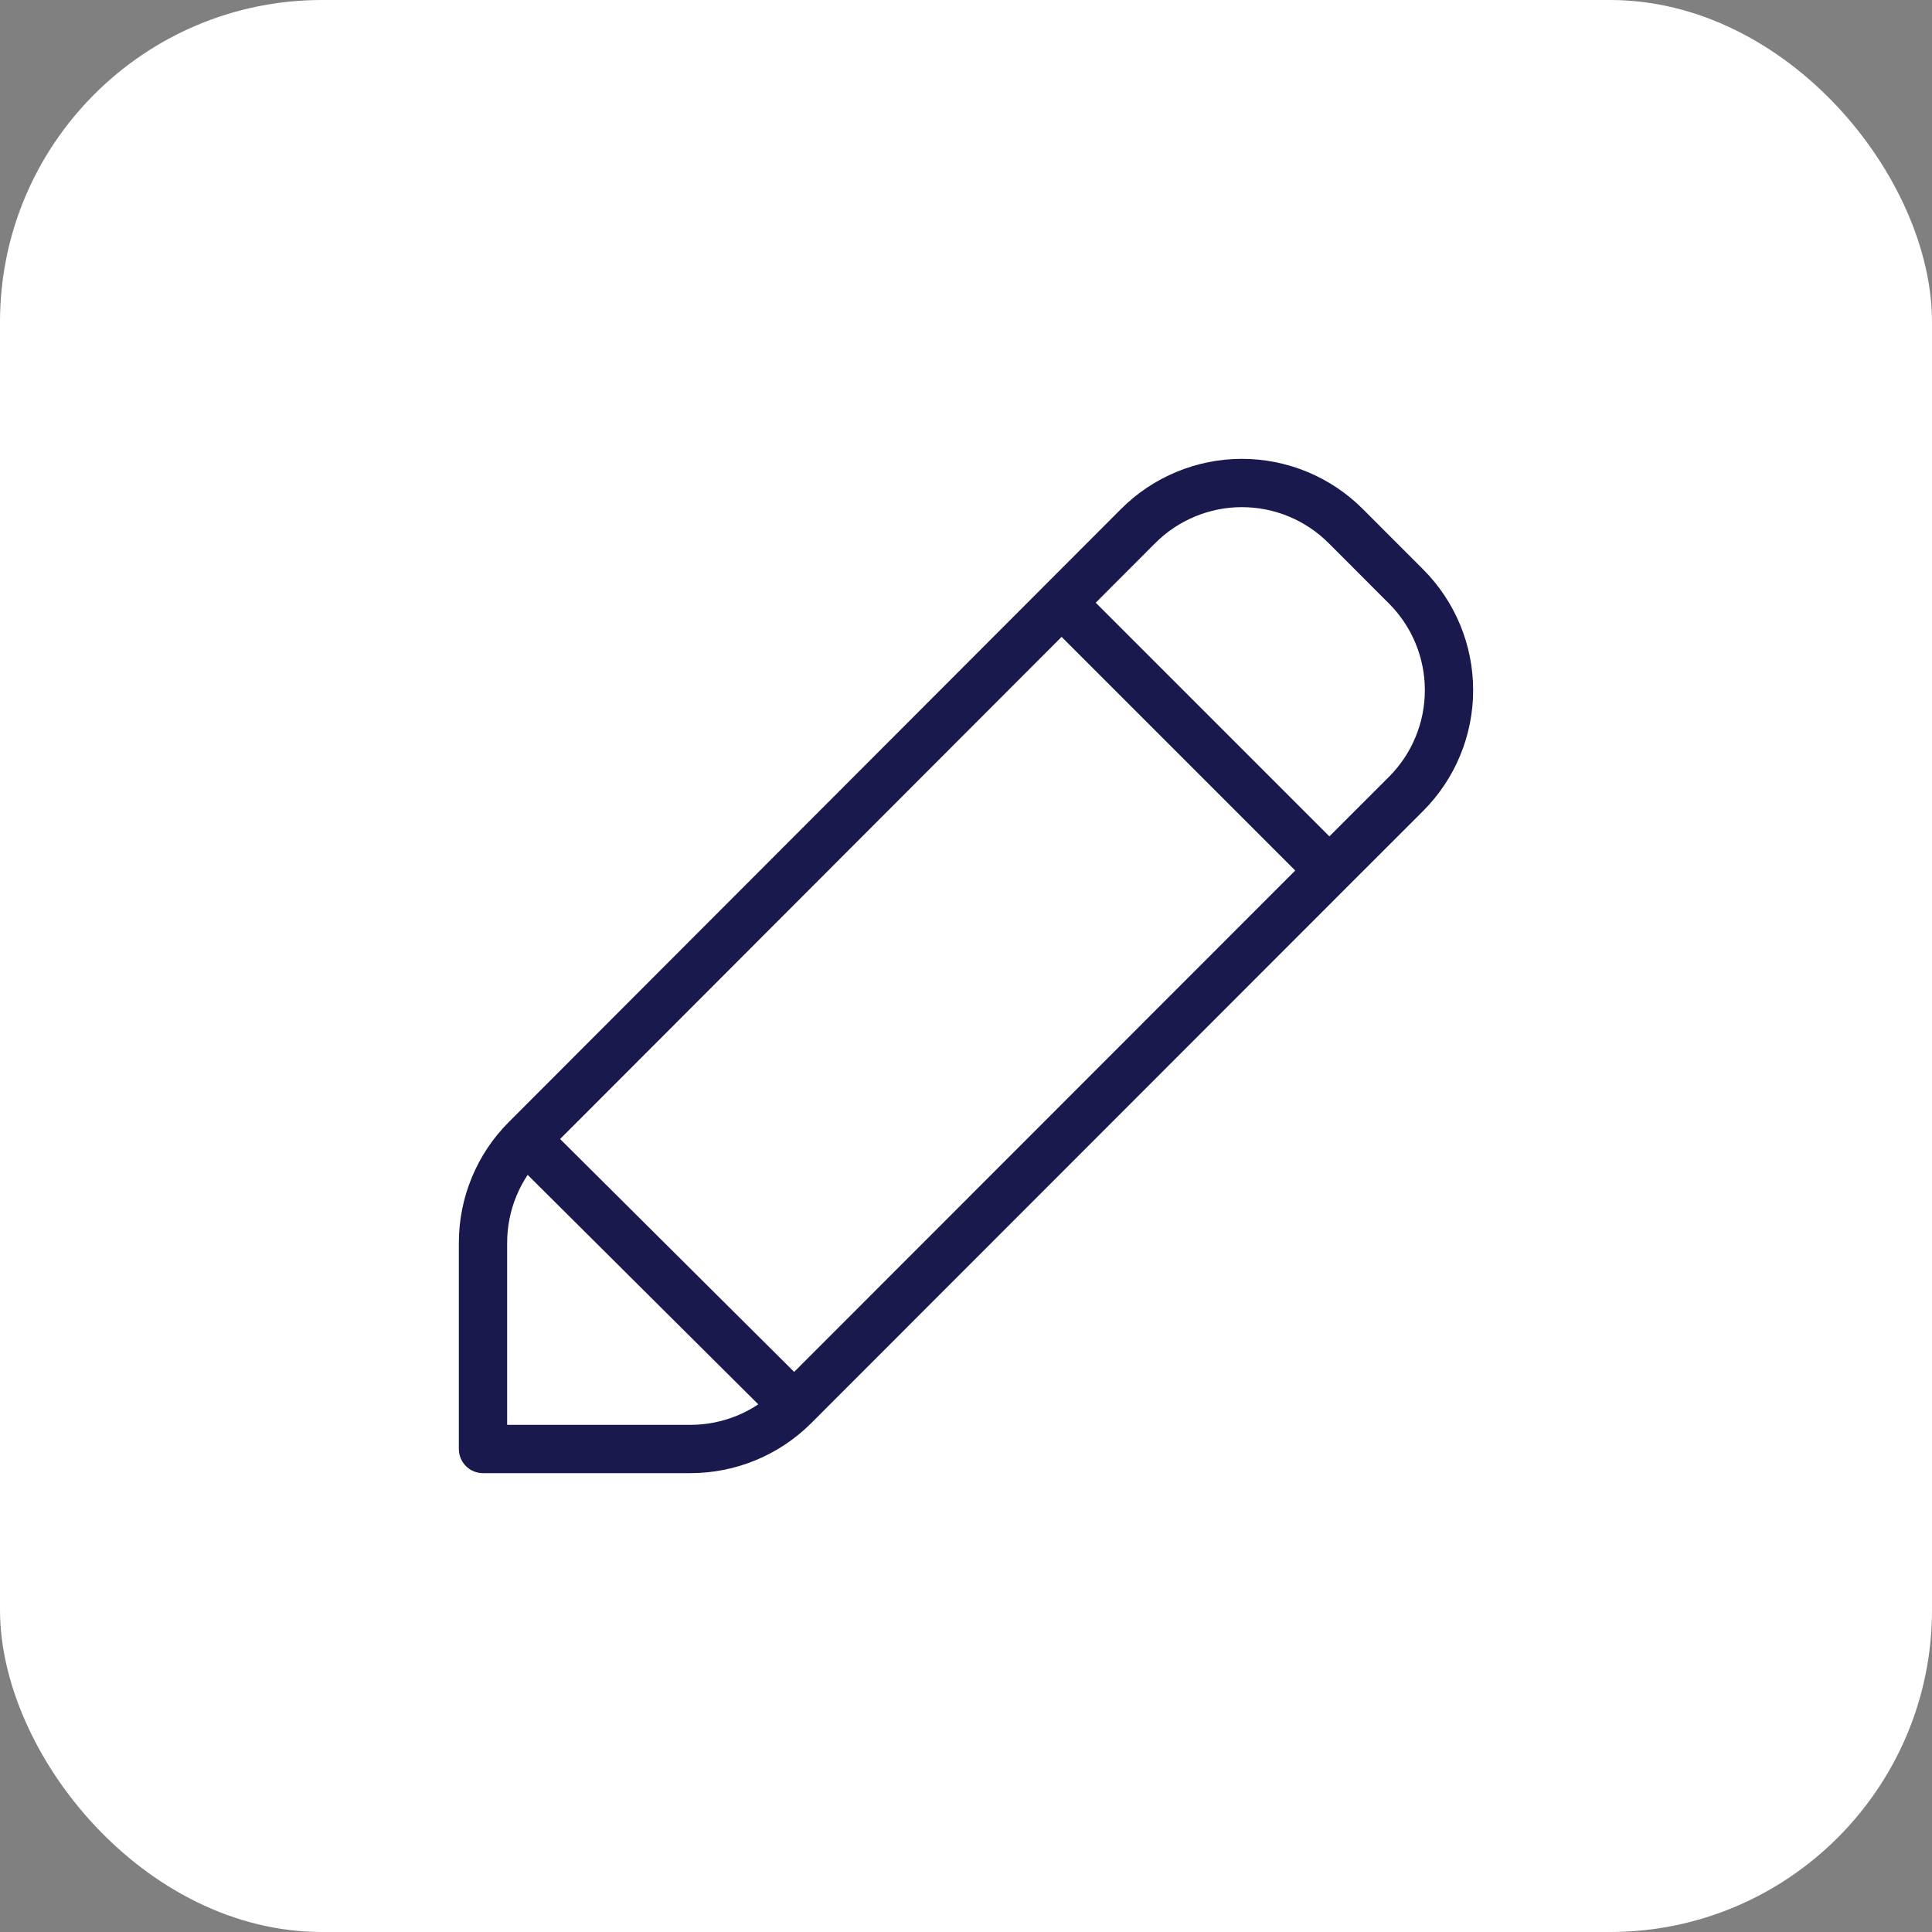
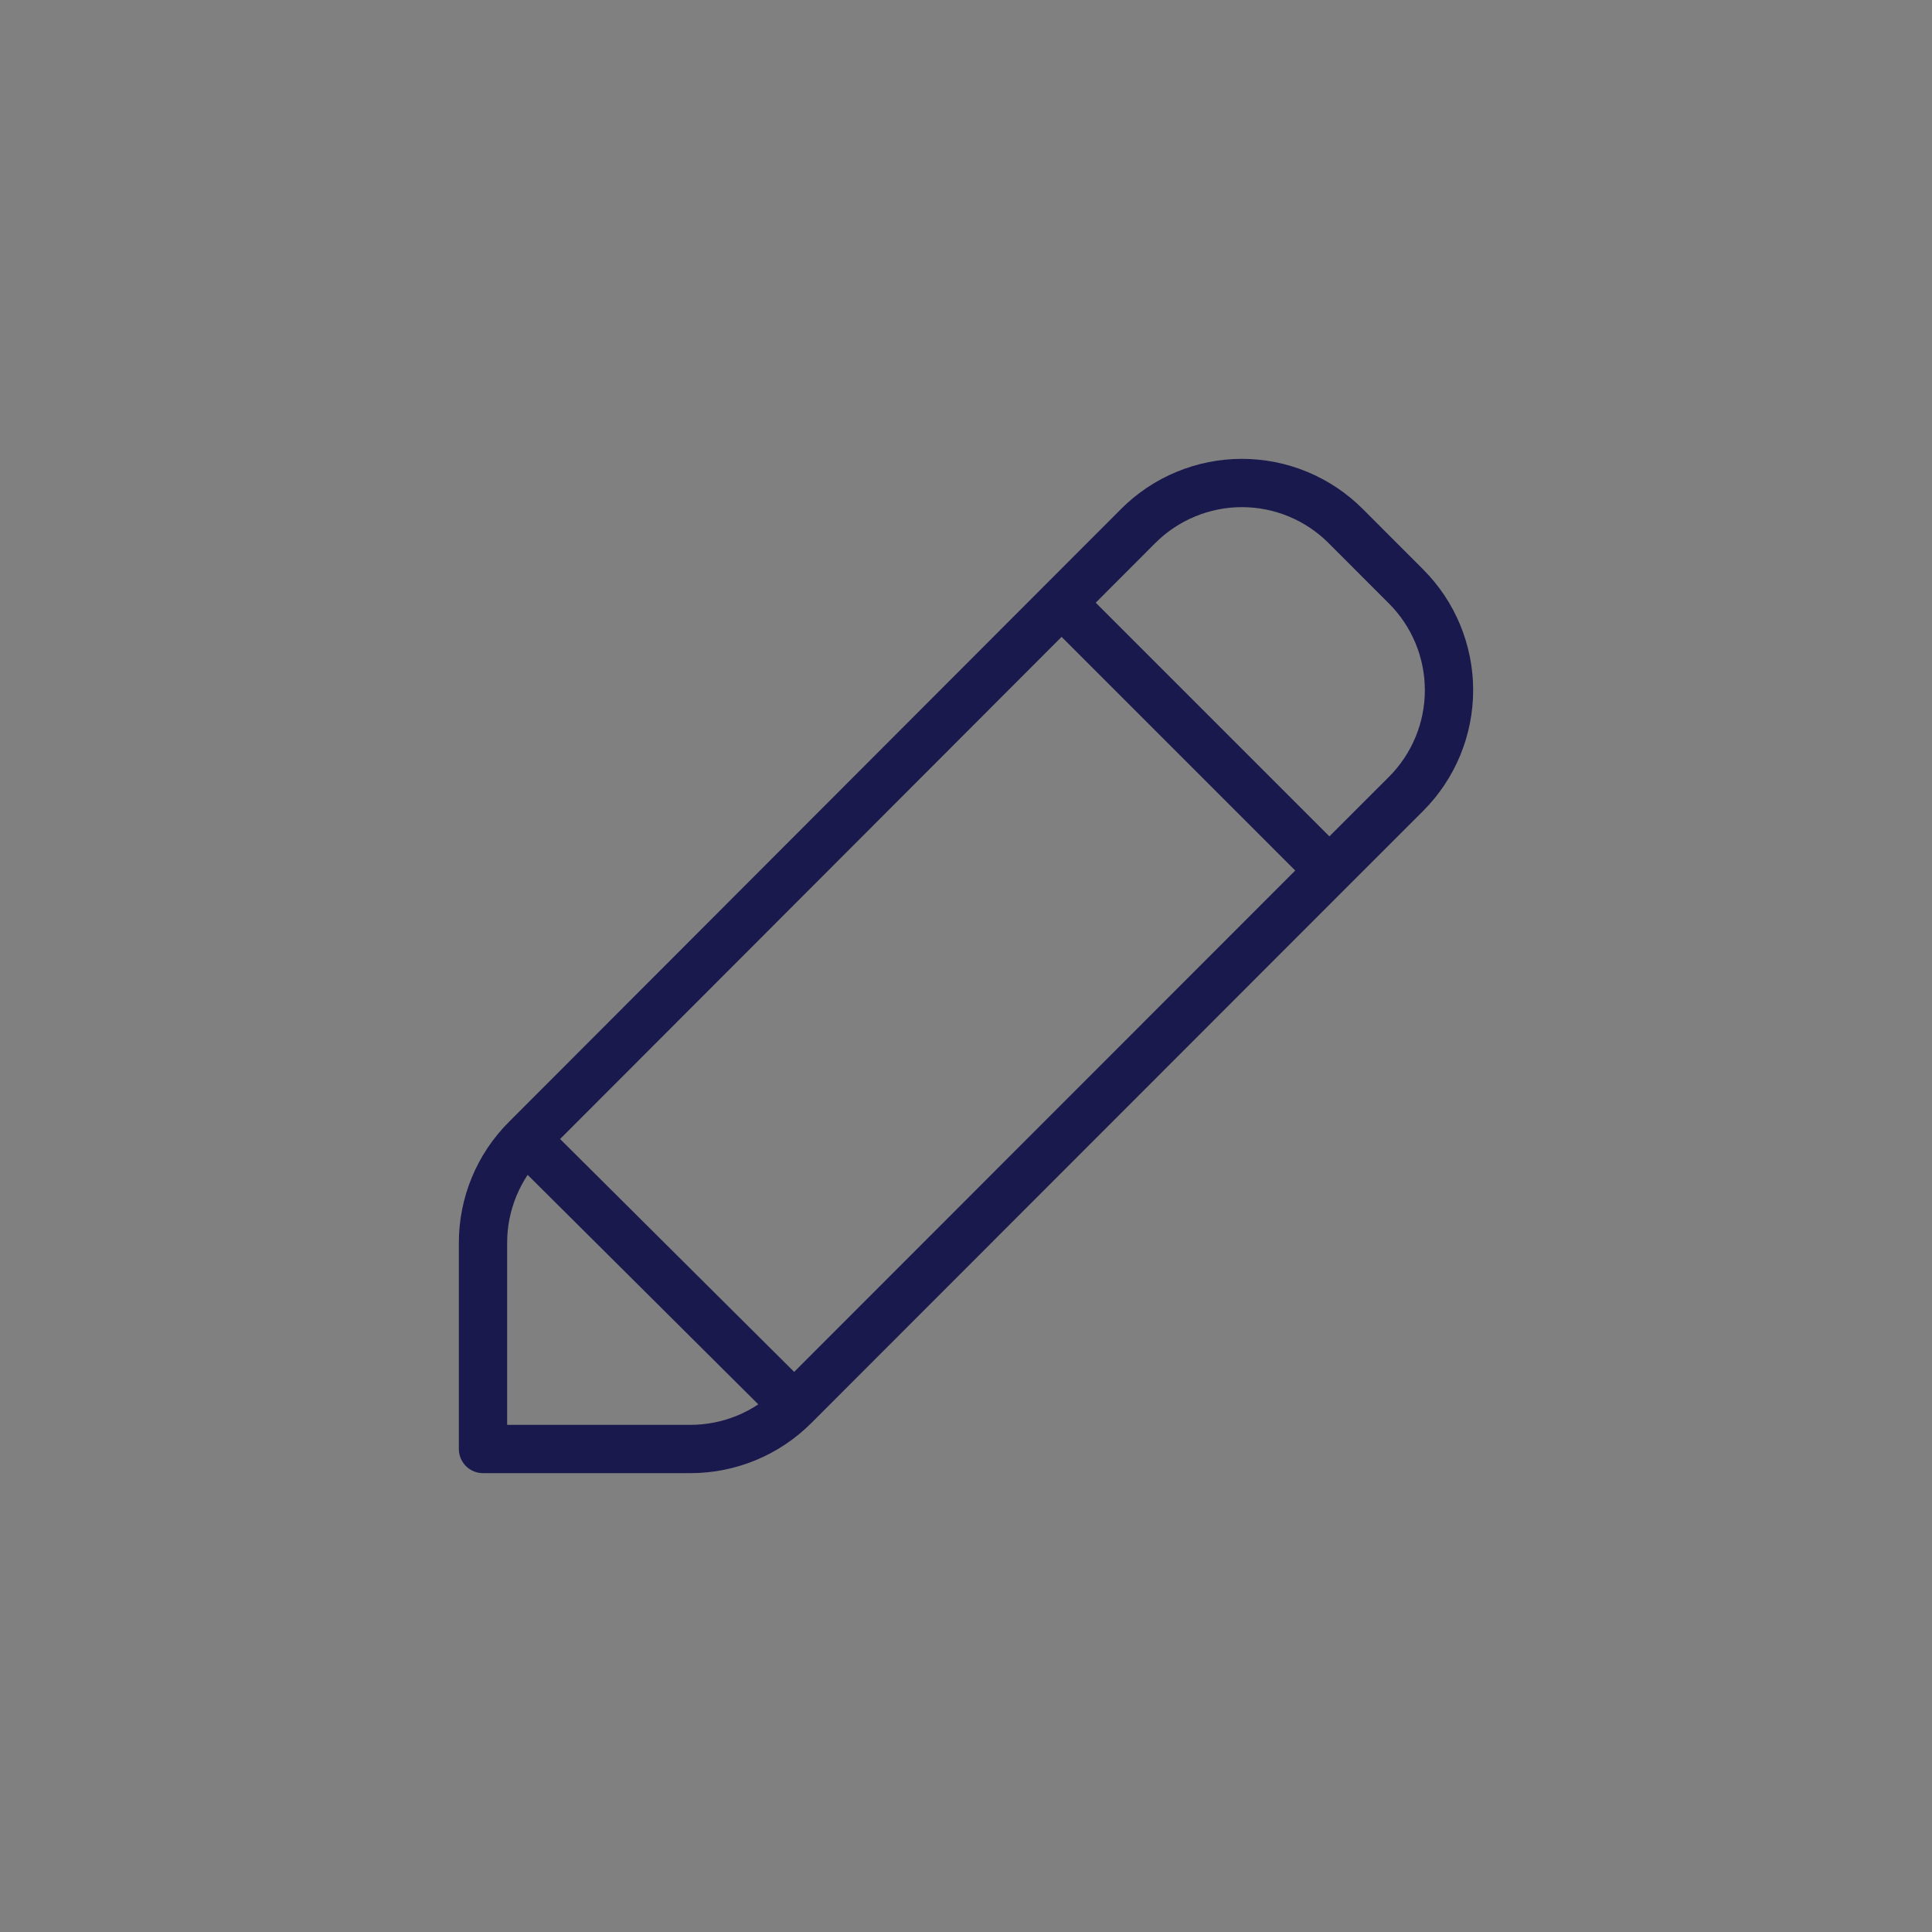
<svg xmlns="http://www.w3.org/2000/svg" width="60" height="60" viewBox="0 0 60 60" fill="none">
  <rect x="0" y="0" width="60" height="60" fill="#808080" stroke="none" />
-   <rect width="60" height="60" rx="10" fill="white" />
  <path d="M24.665 43.665C23.811 44.519 22.654 44.999 21.447 45H15V38.593C15 37.387 15.48 36.228 16.333 35.375M24.665 43.665L16.333 35.375M24.665 43.665L41.285 27.035M16.333 35.375L35.346 16.337C35.769 15.913 36.271 15.577 36.824 15.348C37.377 15.118 37.969 15 38.568 15C39.166 15 39.759 15.118 40.312 15.347C40.864 15.576 41.367 15.912 41.79 16.335L43.666 18.213C44.52 19.067 45 20.226 45 21.434C45 22.642 44.52 23.801 43.666 24.655L41.285 27.035M41.285 27.035L32.968 18.717" stroke="#1A194D" stroke-width="1.5" stroke-linecap="round" stroke-linejoin="round" />
</svg>